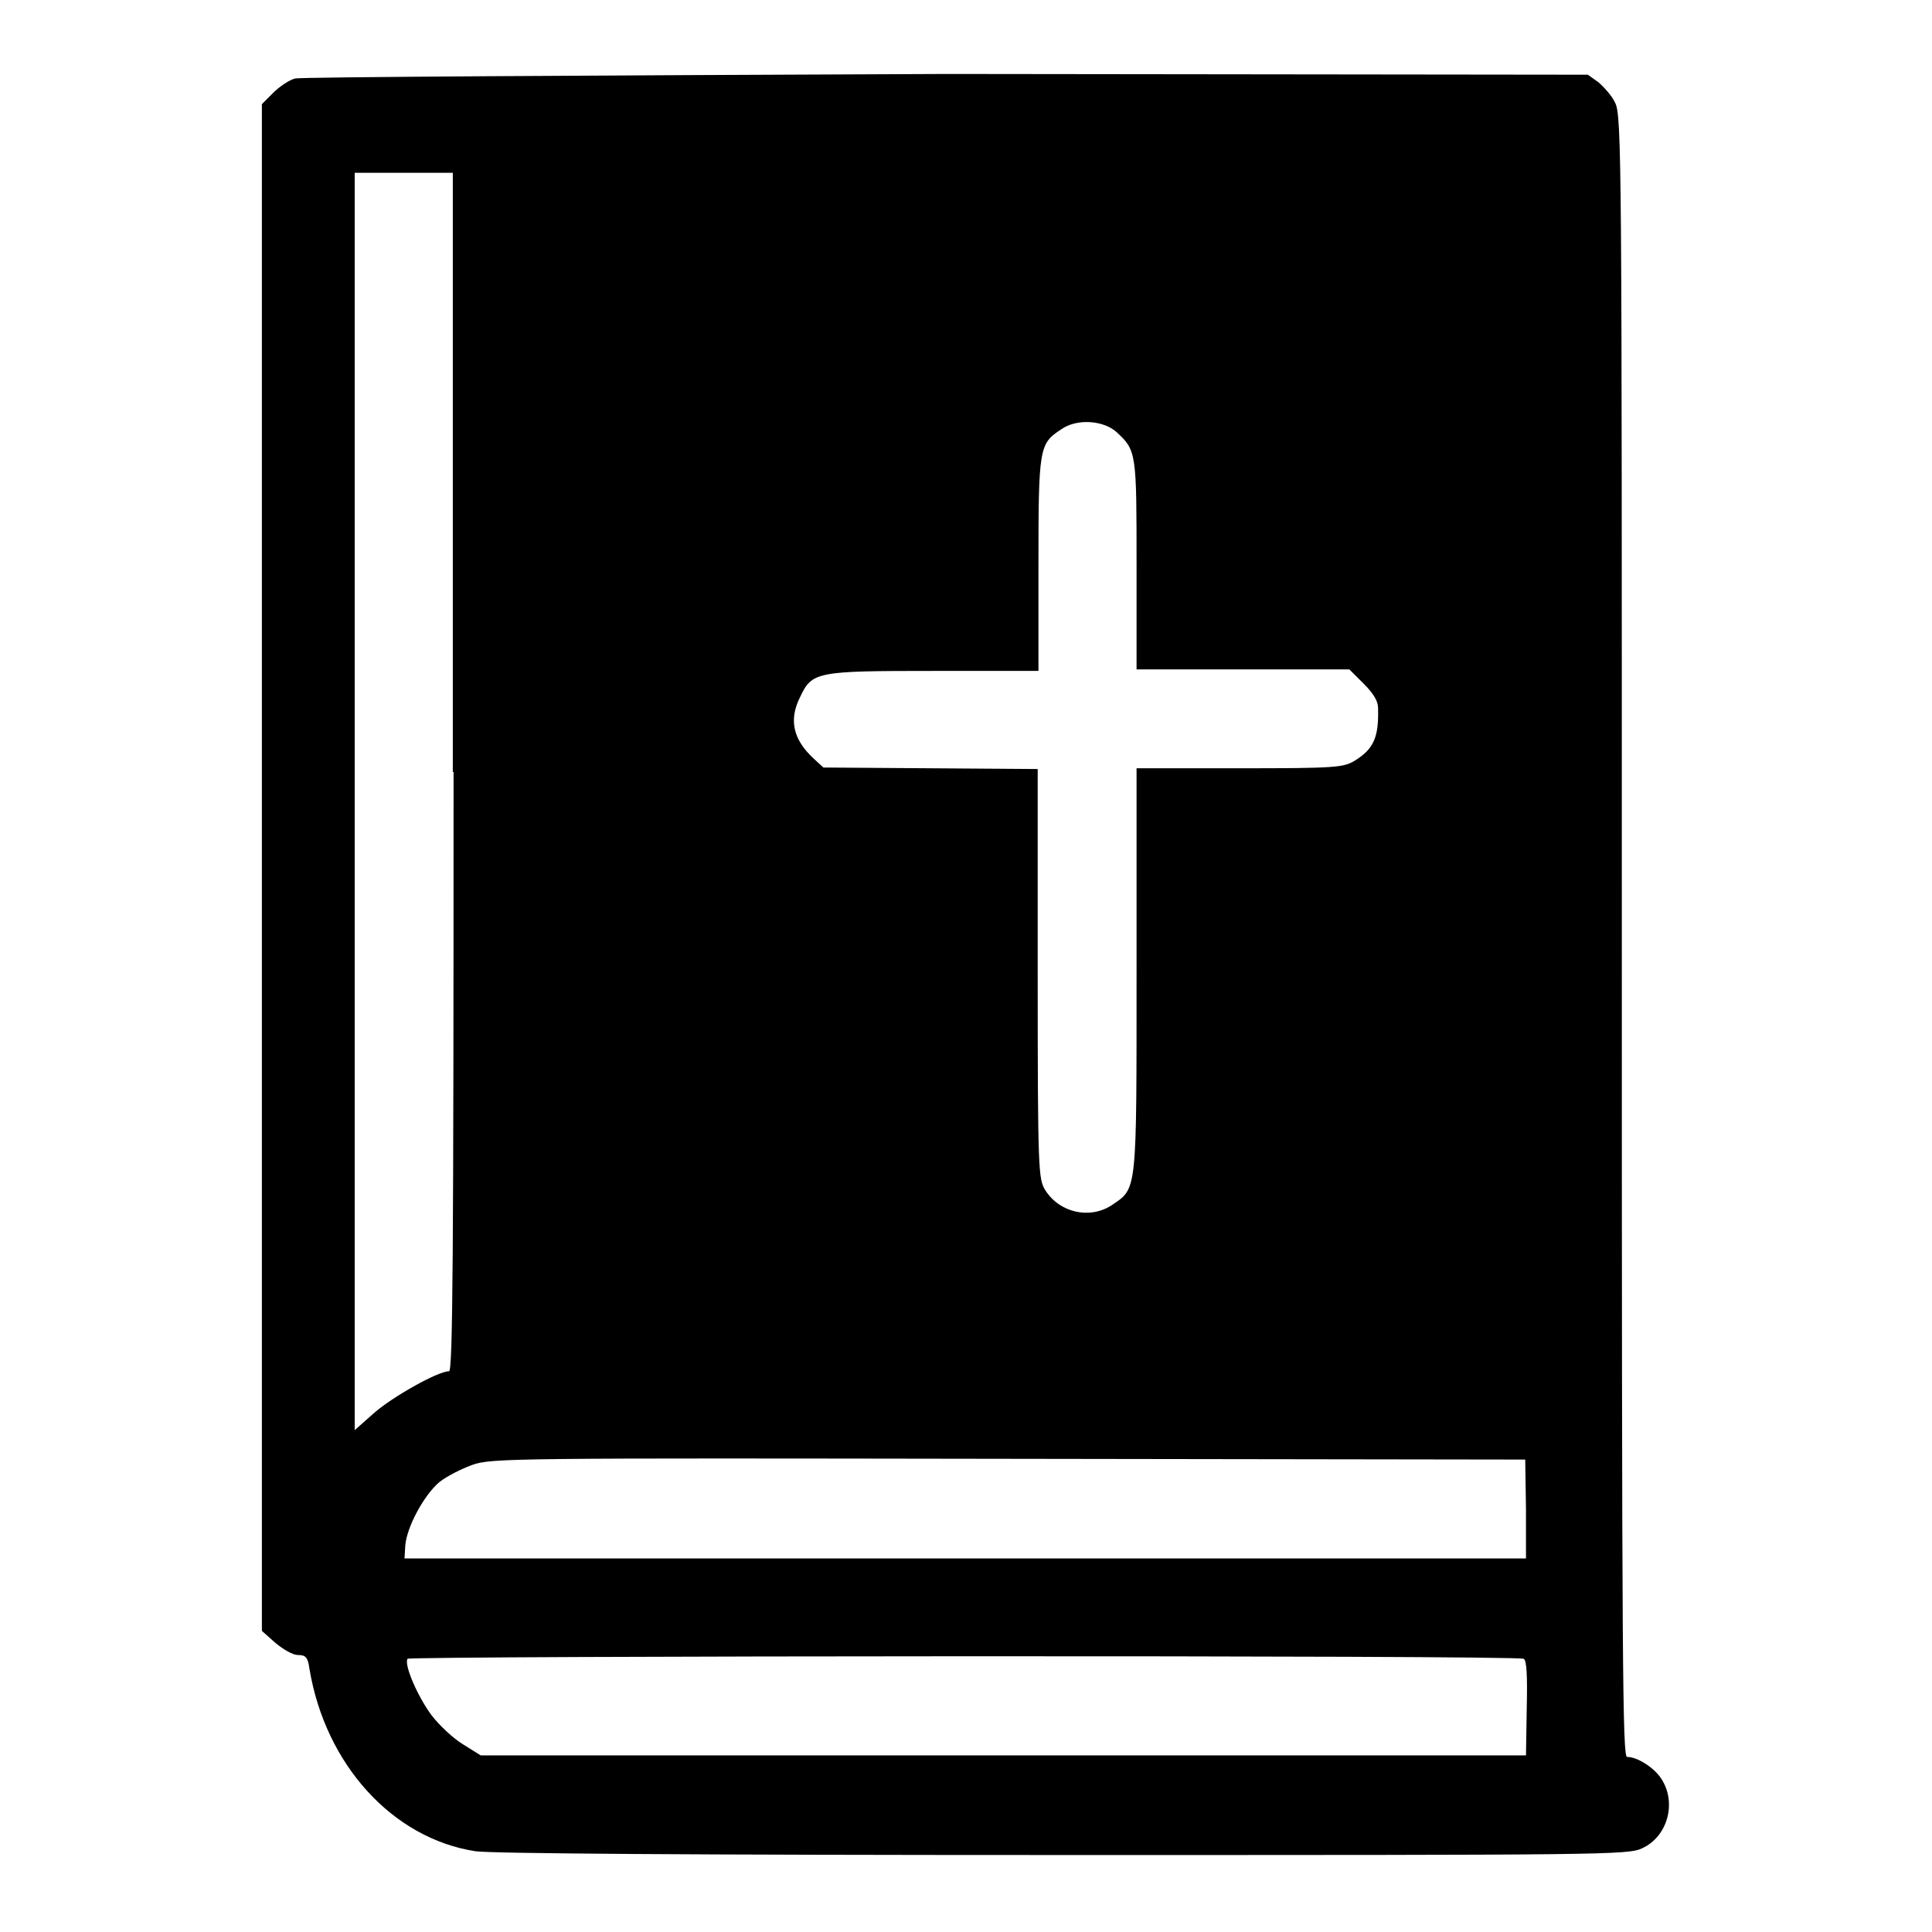
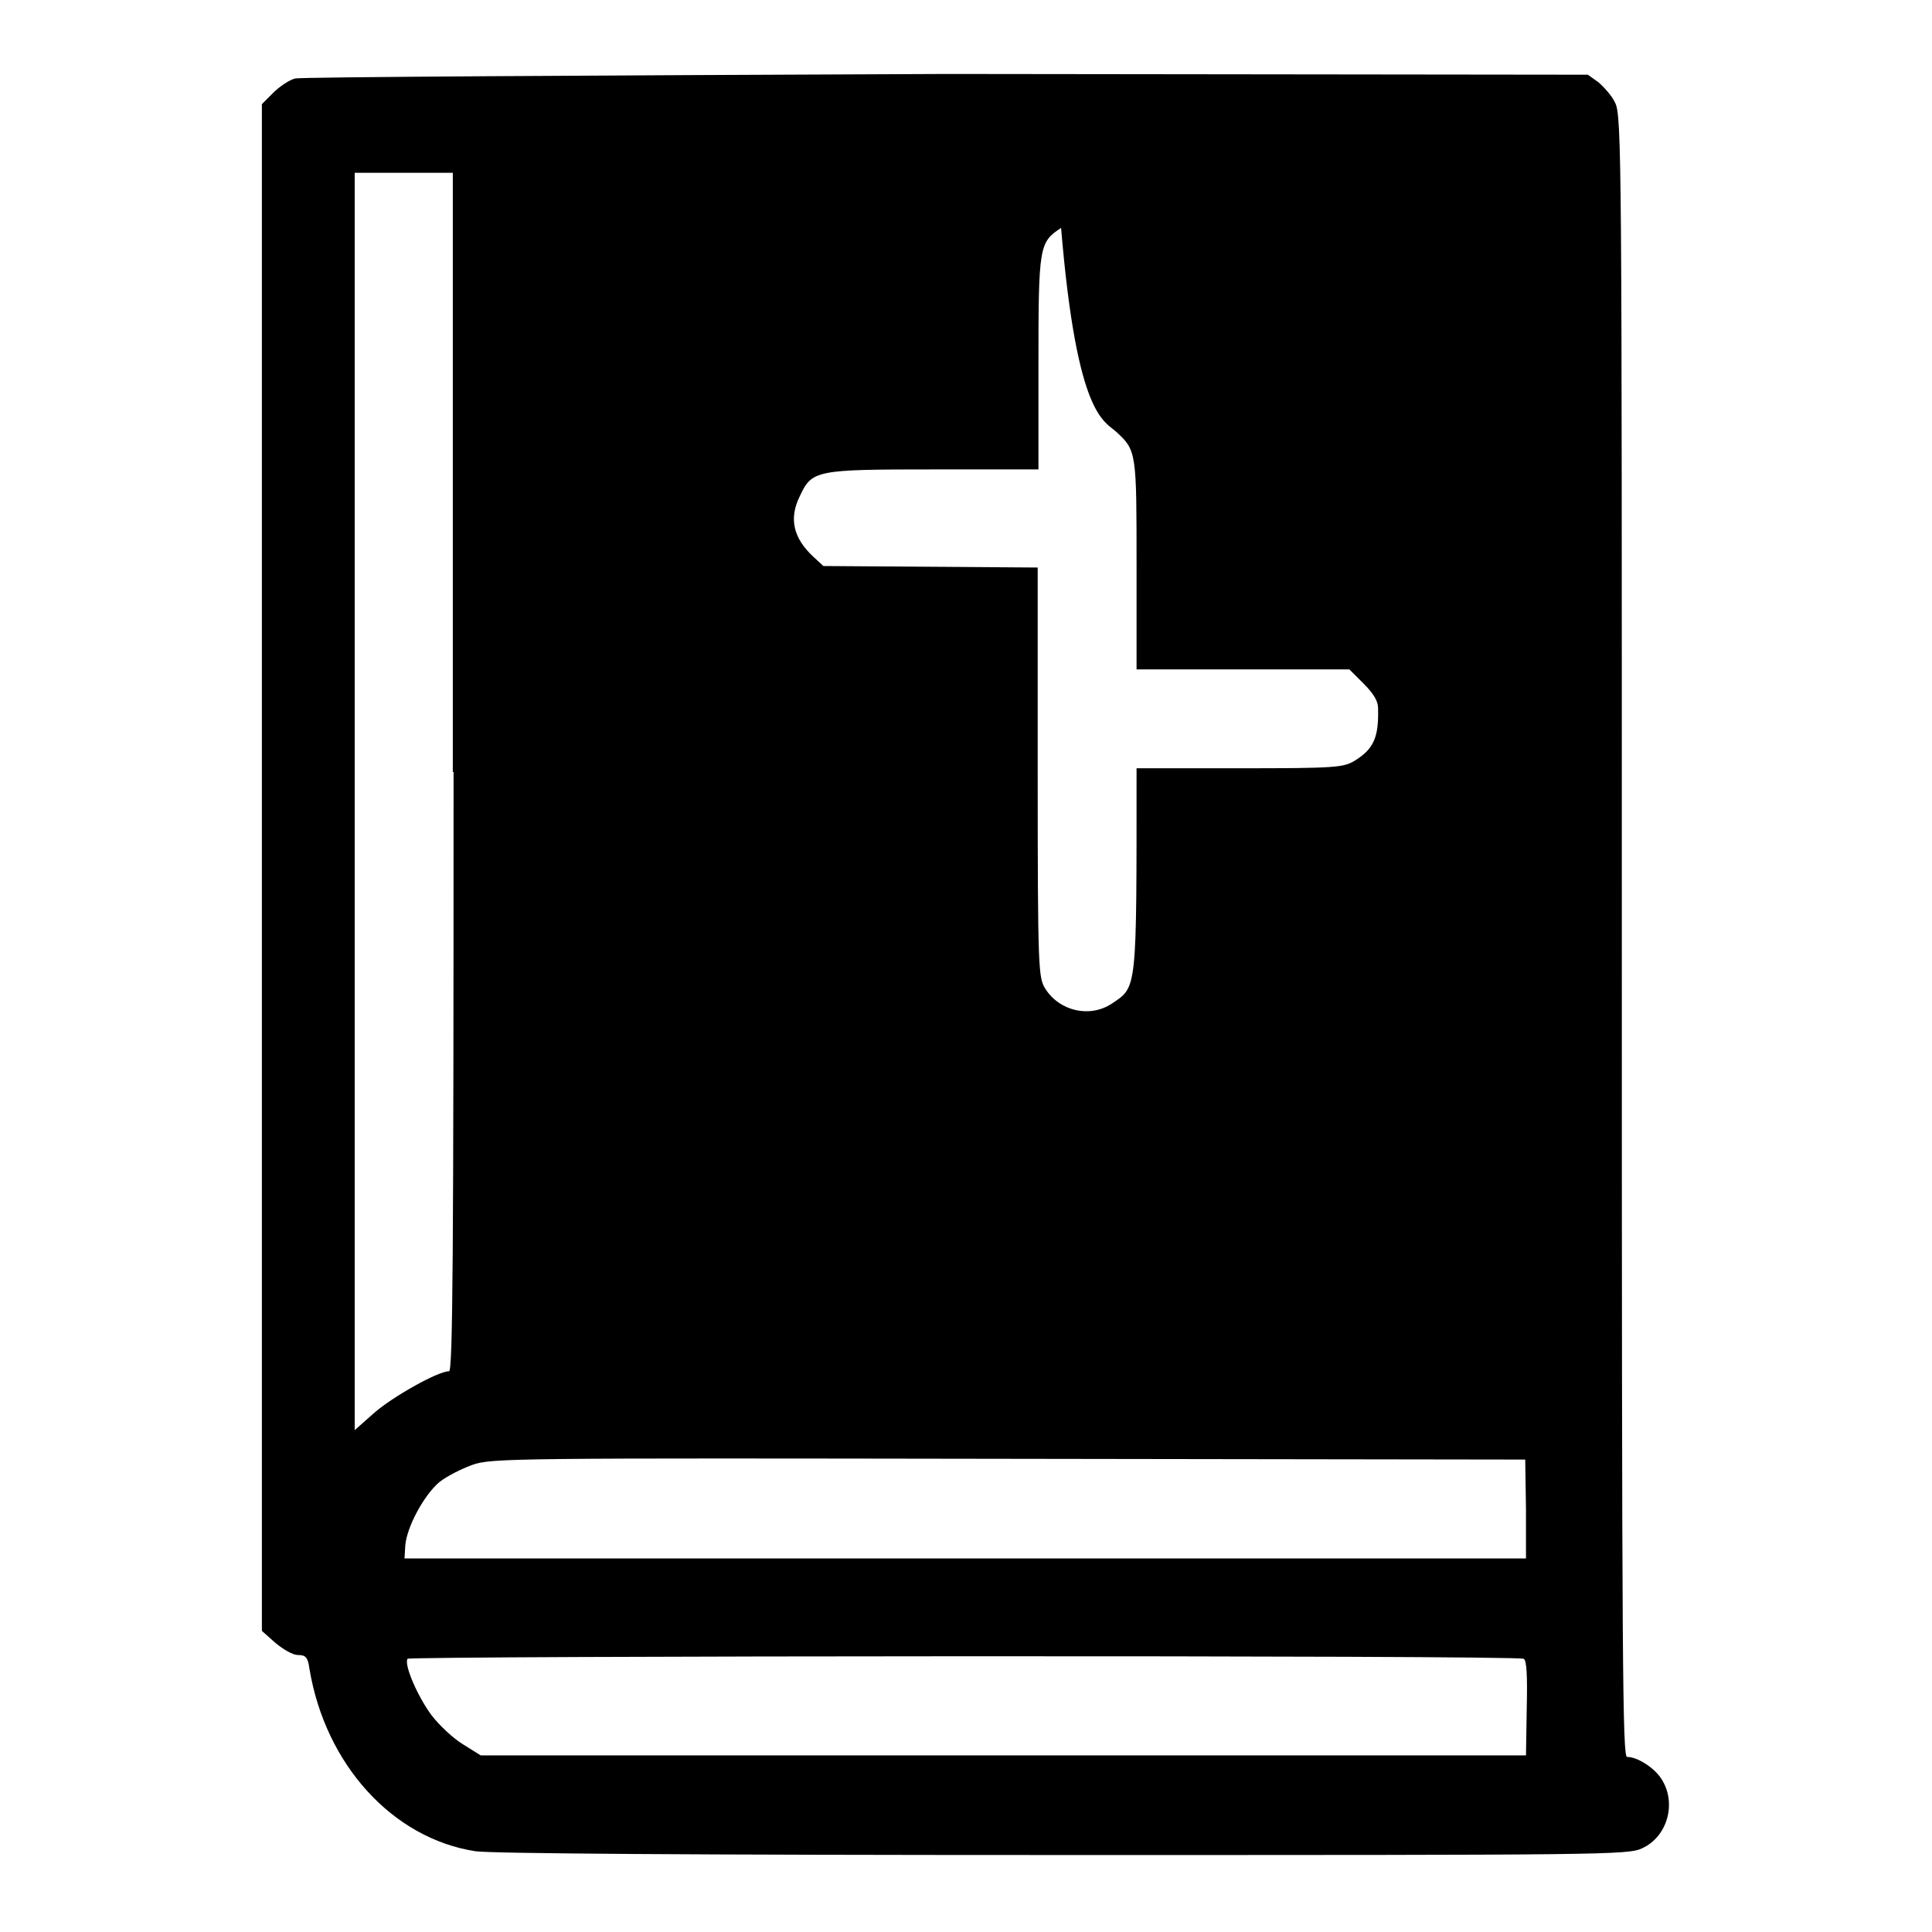
<svg xmlns="http://www.w3.org/2000/svg" version="1.1" x="0px" y="0px" viewBox="0 0 256 256" enable-background="new 0 0 256 256" xml:space="preserve">
  <g>
    <g>
      <g>
-         <path fill="#000000" d="M39.1,10.4c-0.8,0.2-2.1,1.1-2.9,1.9l-1.5,1.5v101.1v101.2l1.8,1.6c1.1,0.9,2.3,1.6,3,1.6c1,0,1.3,0.3,1.5,1.8c2.1,12.7,11,22.5,22,24.2c2.1,0.3,28,0.5,77.9,0.5c71.7,0,74.9,0,76.7-0.9c3.3-1.5,4.6-5.9,2.6-9.1c-0.9-1.5-3.2-3-4.6-3c-0.6,0-0.7-10.8-0.7-108.8c0-102.5,0-108.8-0.9-110.4c-0.4-0.9-1.5-2.1-2.2-2.7l-1.4-1l-85-0.1C77.1,10,39.9,10.2,39.1,10.4z M60.1,102.3c0,64.1-0.1,79.4-0.6,79.4c-1.5,0-7.5,3.4-9.9,5.5l-2.6,2.3v-83.3V22.9h6.5h6.5V102.3z M148,57.3c2.6,2.4,2.6,2.8,2.6,17.6v13.8h14.1h14.1l1.9,1.9c1.3,1.3,1.9,2.3,1.9,3.2c0.1,3.8-0.5,5.4-3.1,7c-1.5,0.9-2.5,1-15.2,1h-13.7v26.7c0,29.8,0.1,28.9-3.3,31.2c-2.9,1.9-6.9,1-8.8-2c-0.9-1.5-1-2.3-1-28.7v-27.1l-14.2-0.1l-14.2-0.1l-1.3-1.2c-2.7-2.5-3.3-5.1-1.8-8.1c1.6-3.4,2.1-3.5,17.7-3.5h13.9v-14c0-15.6,0.1-16.1,3-18C142.7,55.4,146.3,55.7,148,57.3z M202.2,200v6.5h-74.3H53.6l0.1-1.7c0.2-2.5,2.5-6.7,4.5-8.4c1-0.8,3-1.8,4.4-2.3c2.5-0.9,5.8-0.9,71-0.8l68.5,0.1L202.2,200L202.2,200z M201.9,219.8c0.4,0.2,0.5,2.3,0.4,6.6l-0.1,6.2h-69.2H63.7l-2.4-1.5c-1.3-0.8-3.1-2.5-4.1-3.8c-1.8-2.4-3.7-6.7-3.2-7.5C54.3,219.4,201.1,219.3,201.9,219.8z" />
+         <path fill="#000000" d="M39.1,10.4c-0.8,0.2-2.1,1.1-2.9,1.9l-1.5,1.5v101.1v101.2l1.8,1.6c1.1,0.9,2.3,1.6,3,1.6c1,0,1.3,0.3,1.5,1.8c2.1,12.7,11,22.5,22,24.2c2.1,0.3,28,0.5,77.9,0.5c71.7,0,74.9,0,76.7-0.9c3.3-1.5,4.6-5.9,2.6-9.1c-0.9-1.5-3.2-3-4.6-3c-0.6,0-0.7-10.8-0.7-108.8c0-102.5,0-108.8-0.9-110.4c-0.4-0.9-1.5-2.1-2.2-2.7l-1.4-1l-85-0.1C77.1,10,39.9,10.2,39.1,10.4z M60.1,102.3c0,64.1-0.1,79.4-0.6,79.4c-1.5,0-7.5,3.4-9.9,5.5l-2.6,2.3v-83.3V22.9h6.5h6.5V102.3z M148,57.3c2.6,2.4,2.6,2.8,2.6,17.6v13.8h14.1h14.1l1.9,1.9c1.3,1.3,1.9,2.3,1.9,3.2c0.1,3.8-0.5,5.4-3.1,7c-1.5,0.9-2.5,1-15.2,1h-13.7c0,29.8,0.1,28.9-3.3,31.2c-2.9,1.9-6.9,1-8.8-2c-0.9-1.5-1-2.3-1-28.7v-27.1l-14.2-0.1l-14.2-0.1l-1.3-1.2c-2.7-2.5-3.3-5.1-1.8-8.1c1.6-3.4,2.1-3.5,17.7-3.5h13.9v-14c0-15.6,0.1-16.1,3-18C142.7,55.4,146.3,55.7,148,57.3z M202.2,200v6.5h-74.3H53.6l0.1-1.7c0.2-2.5,2.5-6.7,4.5-8.4c1-0.8,3-1.8,4.4-2.3c2.5-0.9,5.8-0.9,71-0.8l68.5,0.1L202.2,200L202.2,200z M201.9,219.8c0.4,0.2,0.5,2.3,0.4,6.6l-0.1,6.2h-69.2H63.7l-2.4-1.5c-1.3-0.8-3.1-2.5-4.1-3.8c-1.8-2.4-3.7-6.7-3.2-7.5C54.3,219.4,201.1,219.3,201.9,219.8z" />
      </g>
    </g>
  </g>
</svg>